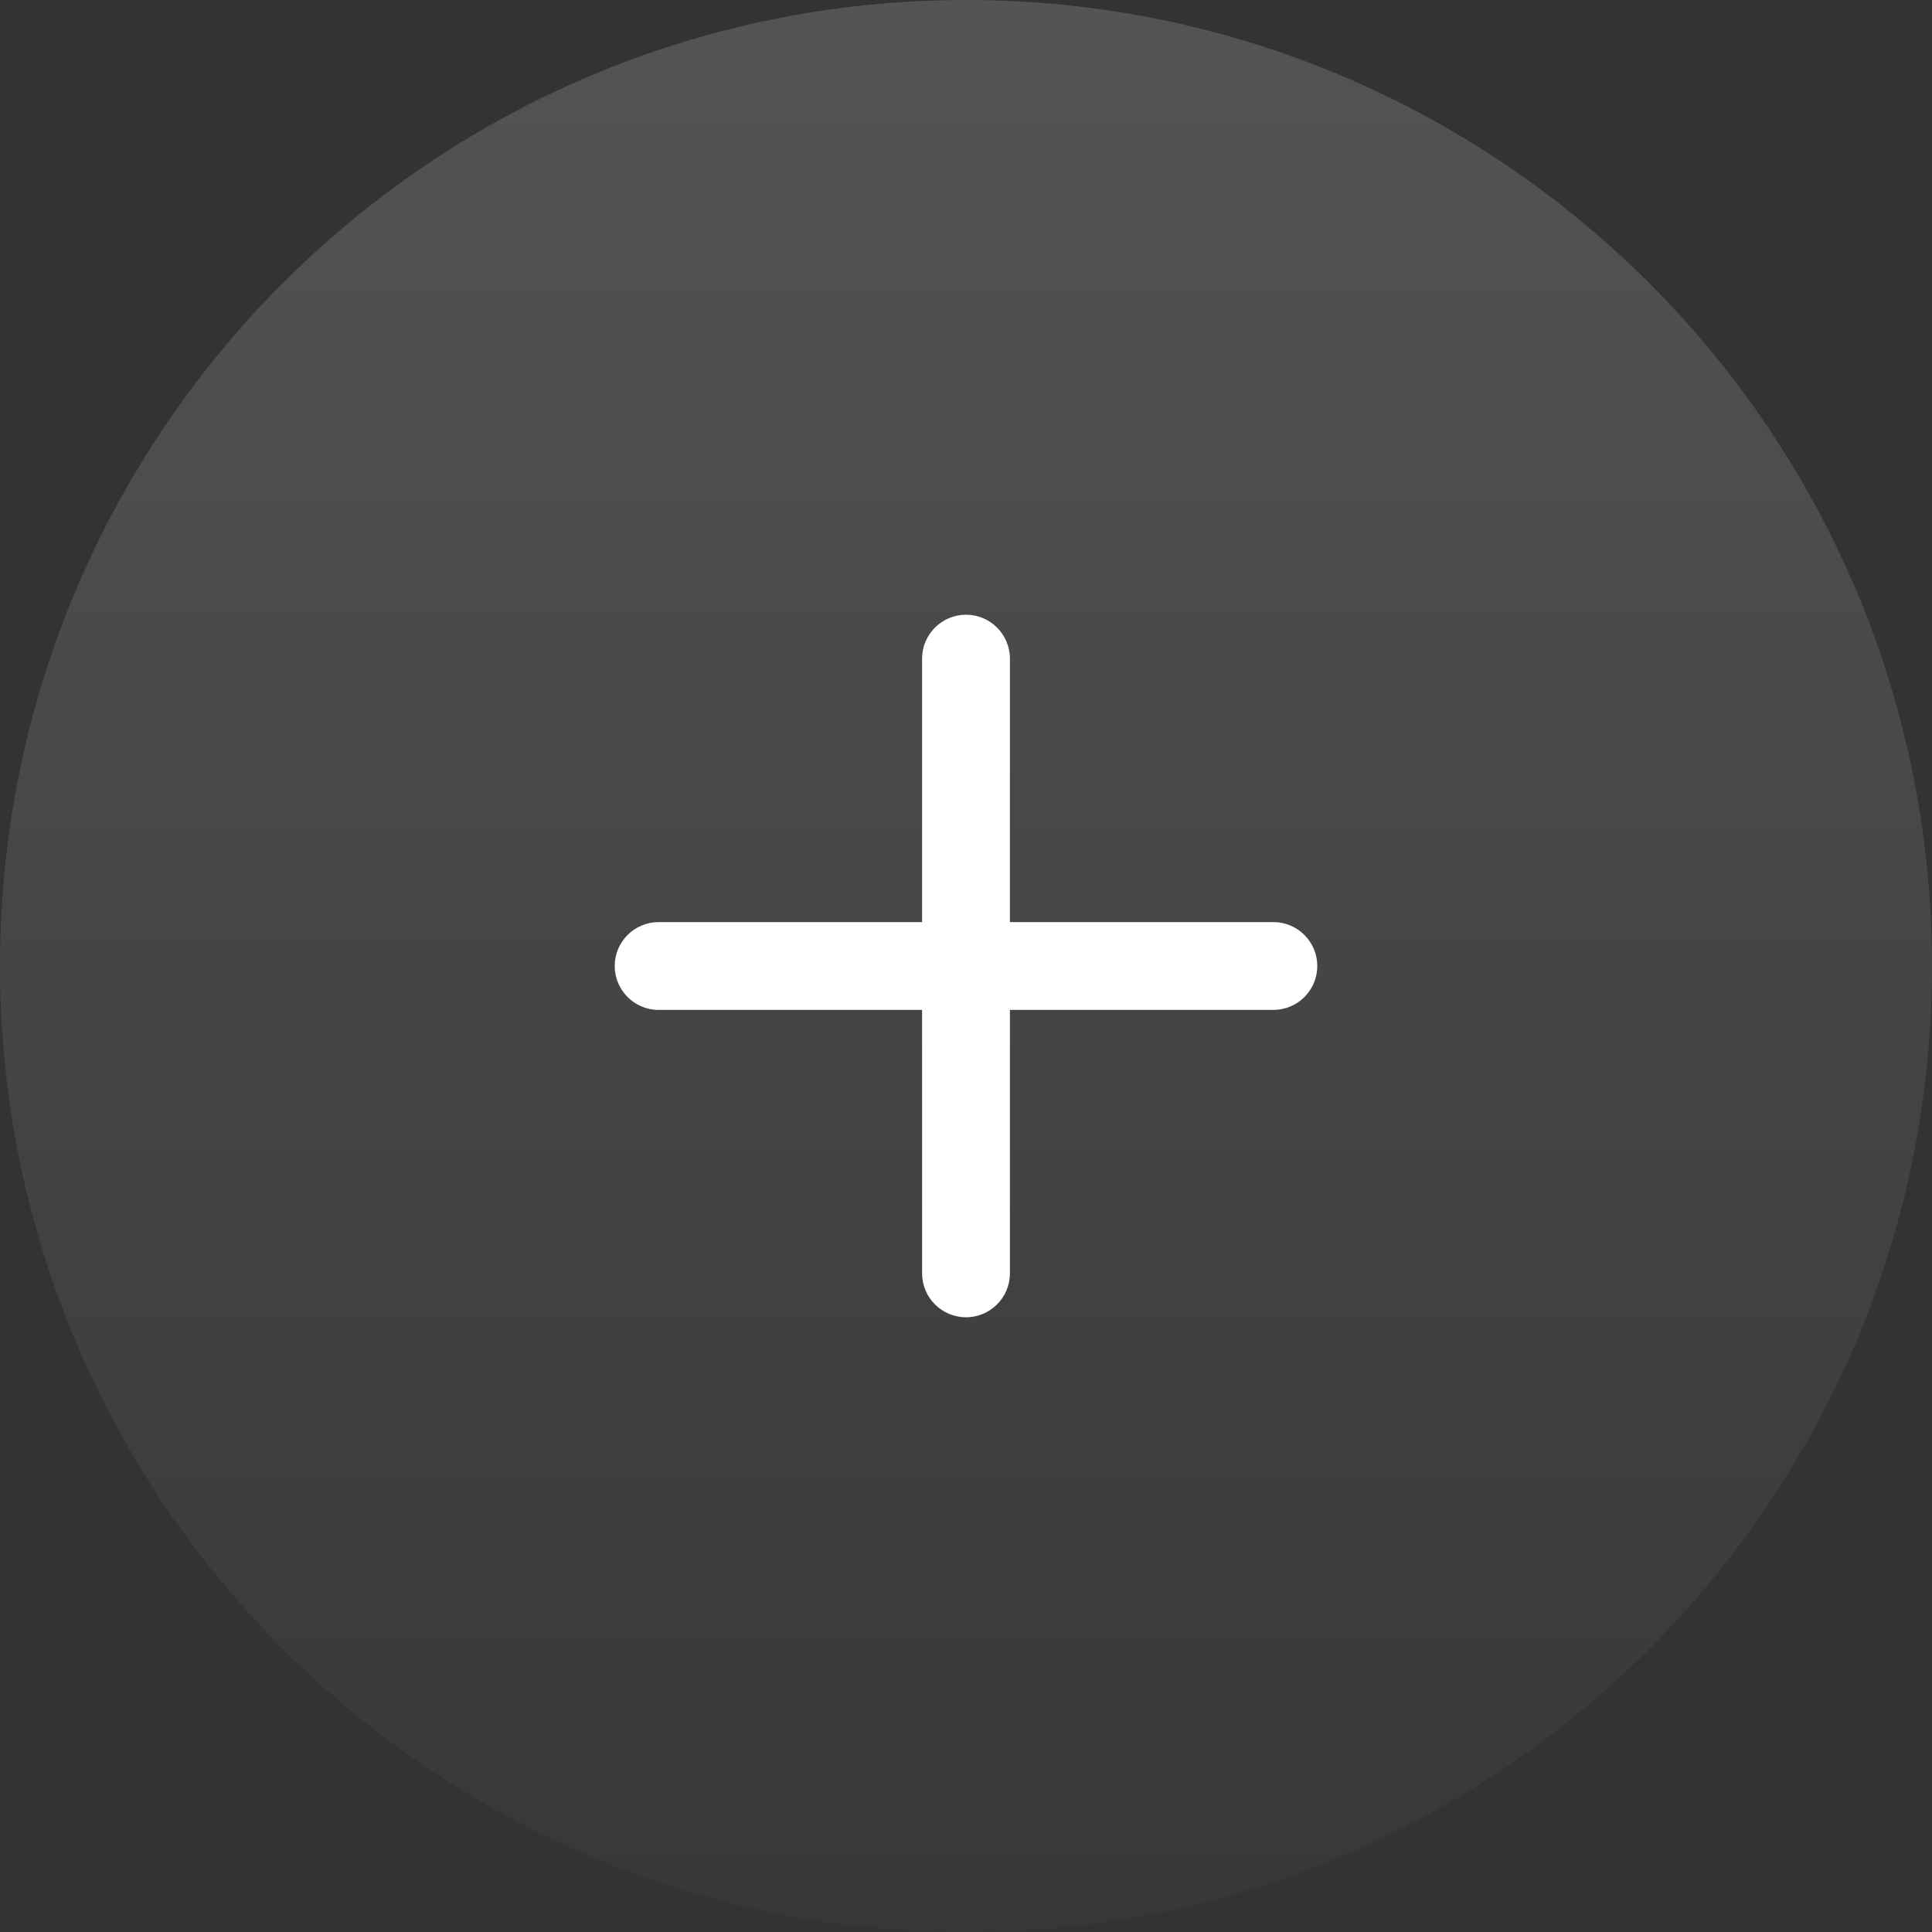
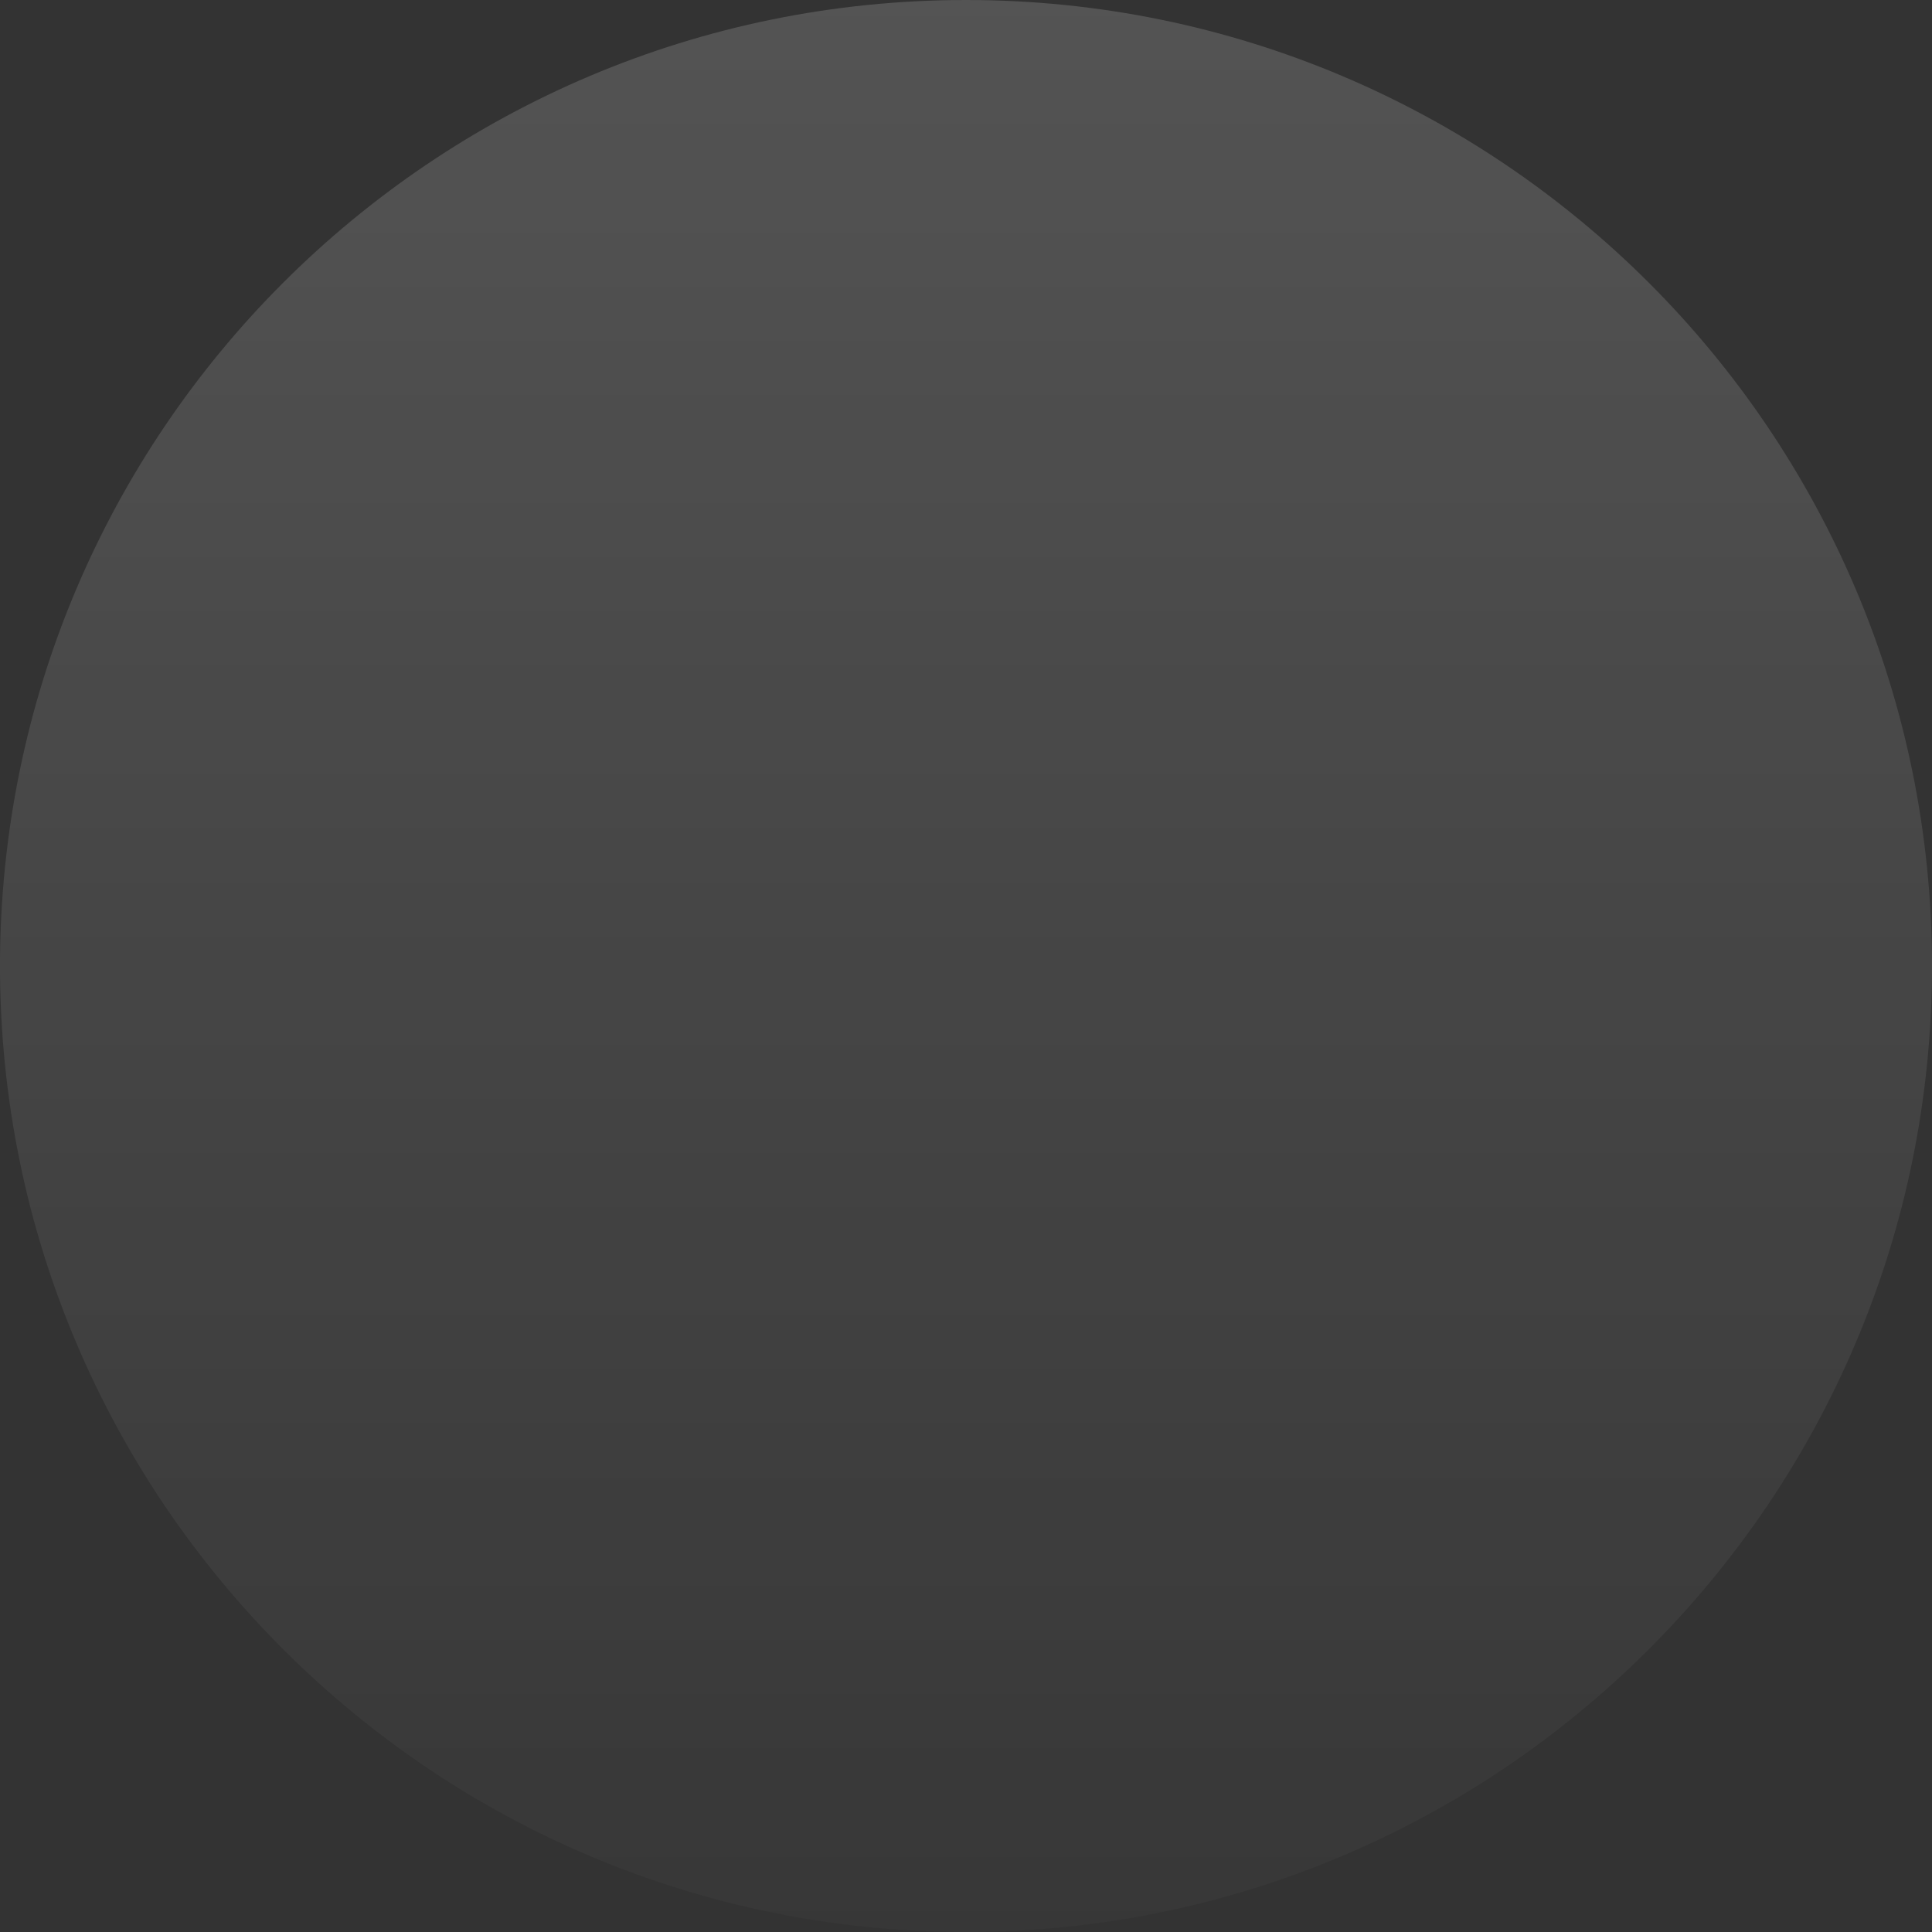
<svg xmlns="http://www.w3.org/2000/svg" width="44" height="44" viewBox="0 0 44 44" fill="none">
  <rect x="0" y="0" width="44" height="44" fill="#333333" stroke="none" />
  <path d="M0 22C0 9.85 9.85 0 22 0C34.15 0 44 9.85 44 22C44 34.15 34.15 44 22 44C9.85 44 0 34.15 0 22Z" fill="url(#paint0_linear_2469_4818)" />
-   <path fill-rule="evenodd" clip-rule="evenodd" d="M22 14C22.552 14 23 14.448 23 15V21H29C29.552 21 30 21.448 30 22C30 22.552 29.552 23 29 23H23V29C23 29.552 22.552 30 22 30C21.448 30 21 29.552 21 29V23H15C14.448 23 14 22.552 14 22C14 21.448 14.448 21 15 21H21V15C21 14.448 21.448 14 22 14Z" fill="white" />
  <defs>
    <linearGradient id="paint0_linear_2469_4818" x1="22" y1="-44" x2="22" y2="44" gradientUnits="userSpaceOnUse">
      <stop stop-color="white" stop-opacity="0.3" />
      <stop offset="1" stop-color="white" stop-opacity="0.02" />
    </linearGradient>
  </defs>
</svg>